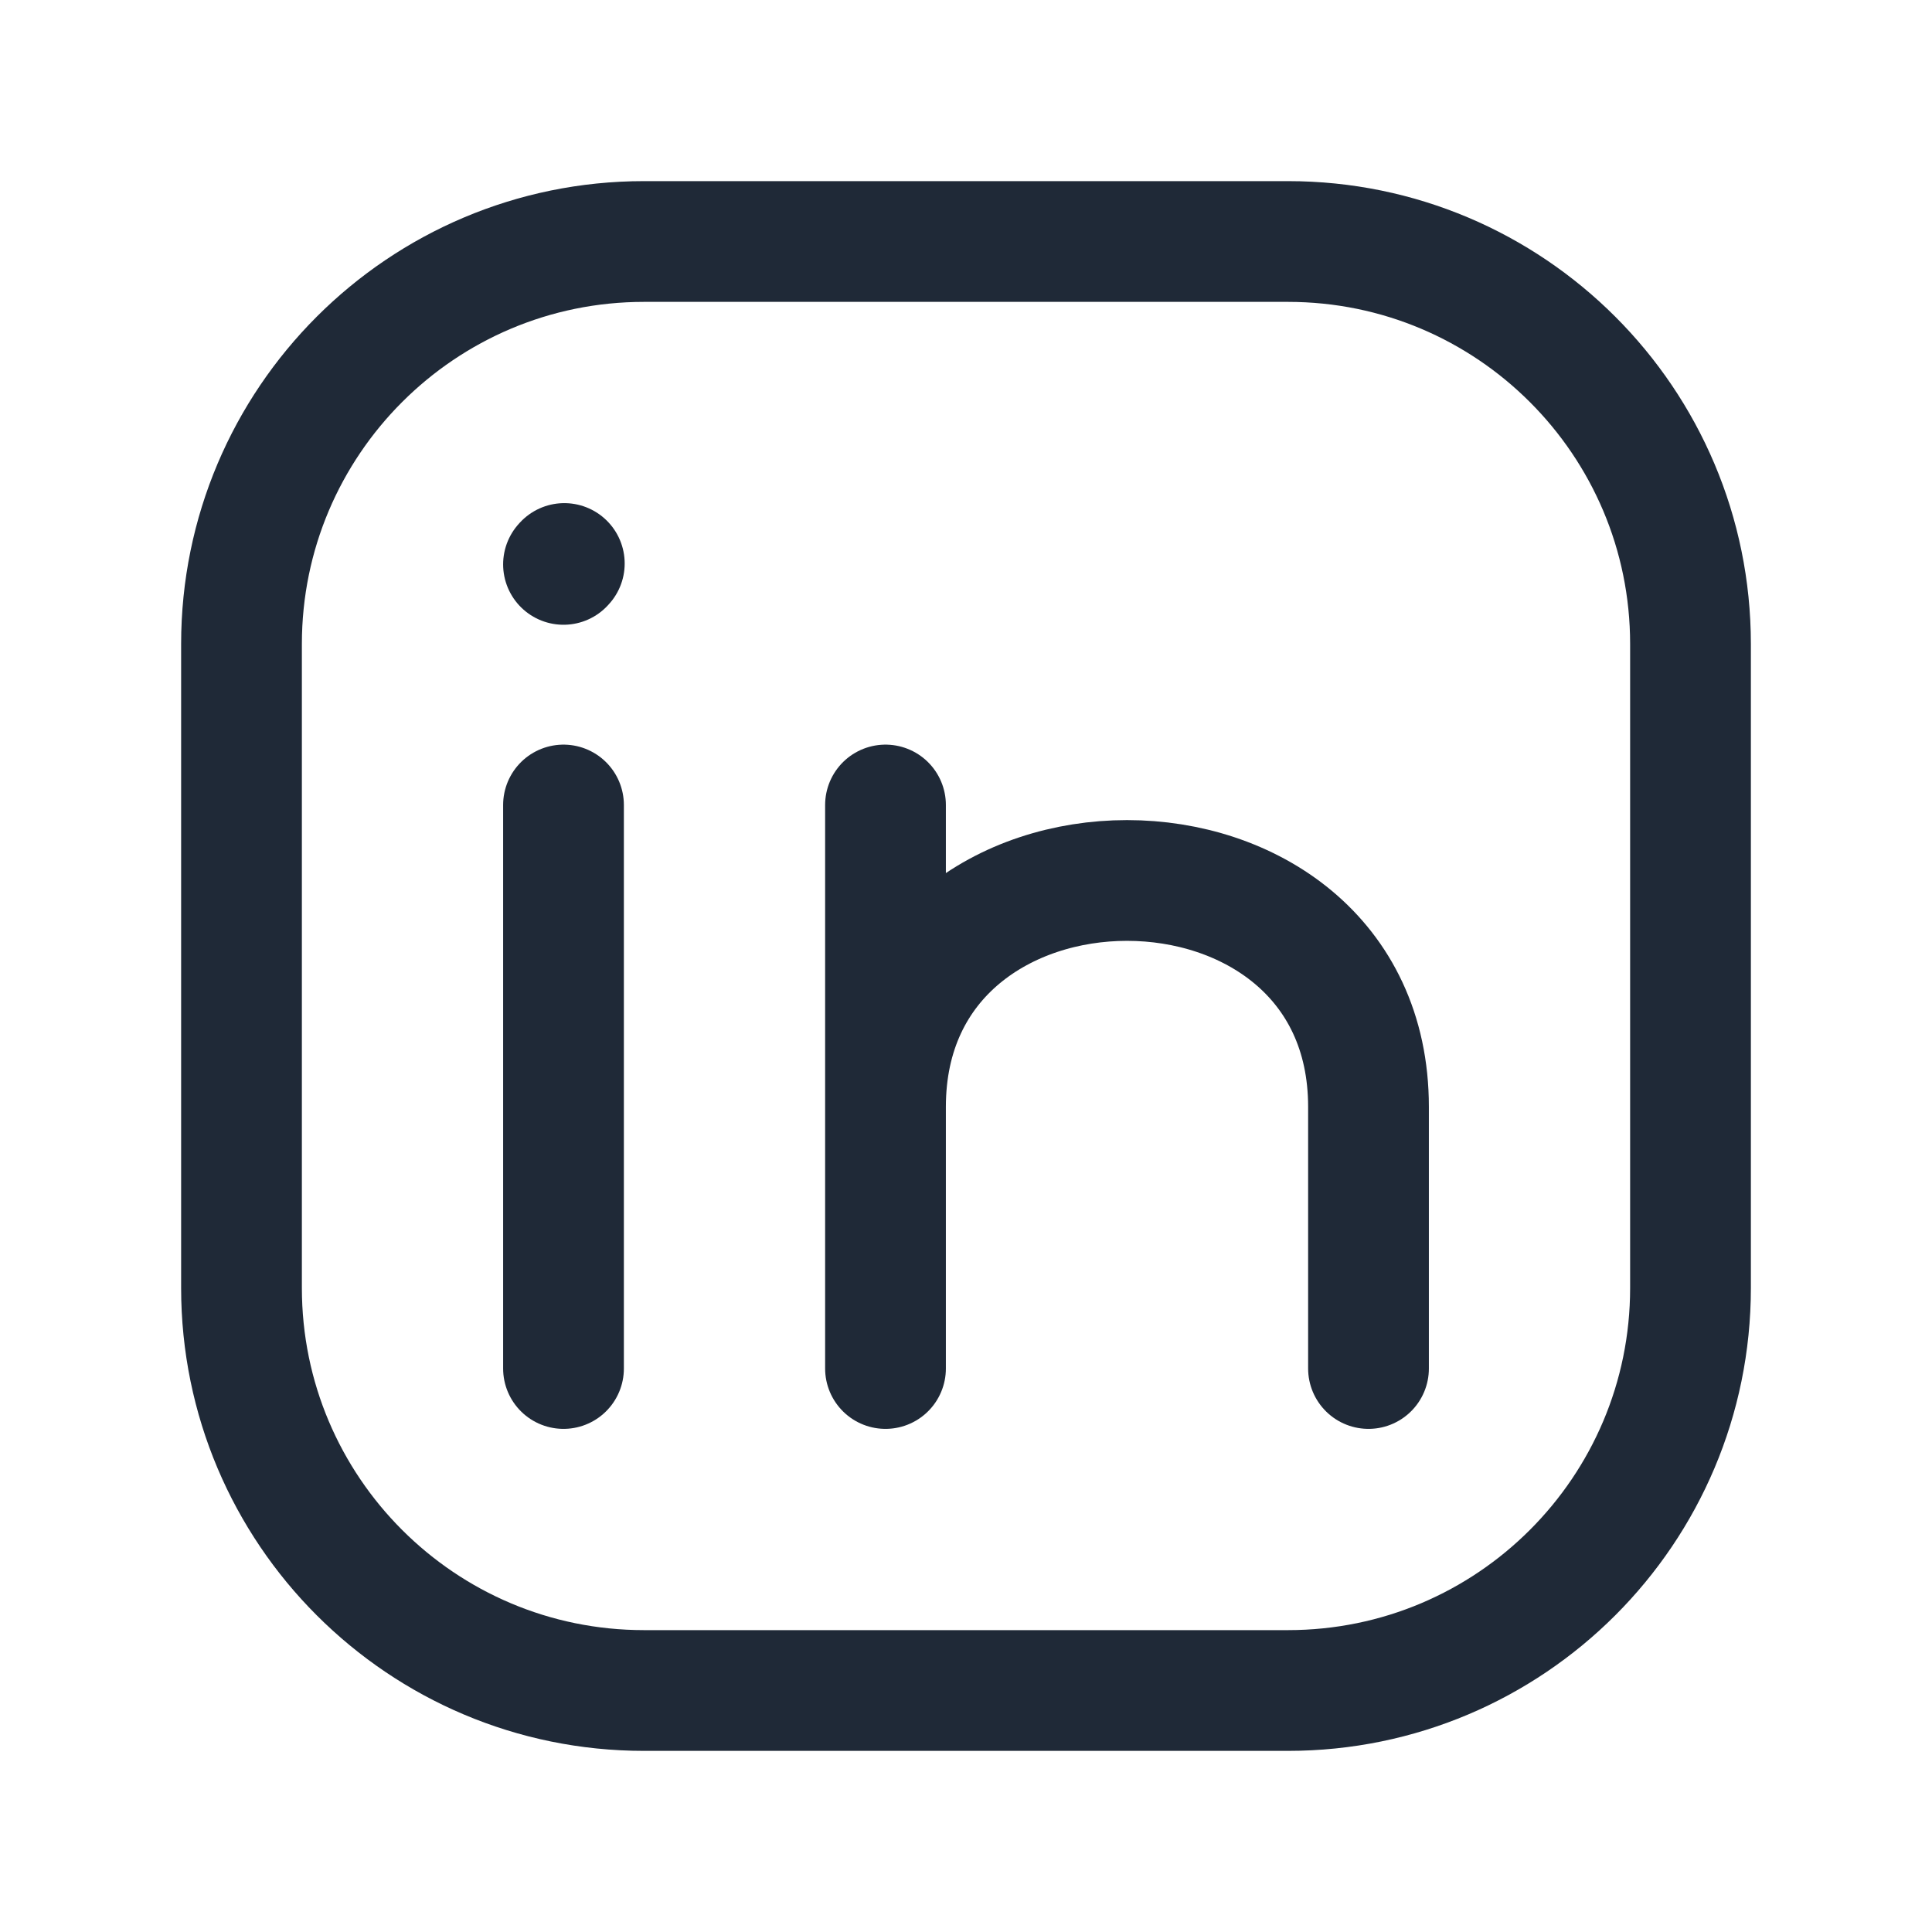
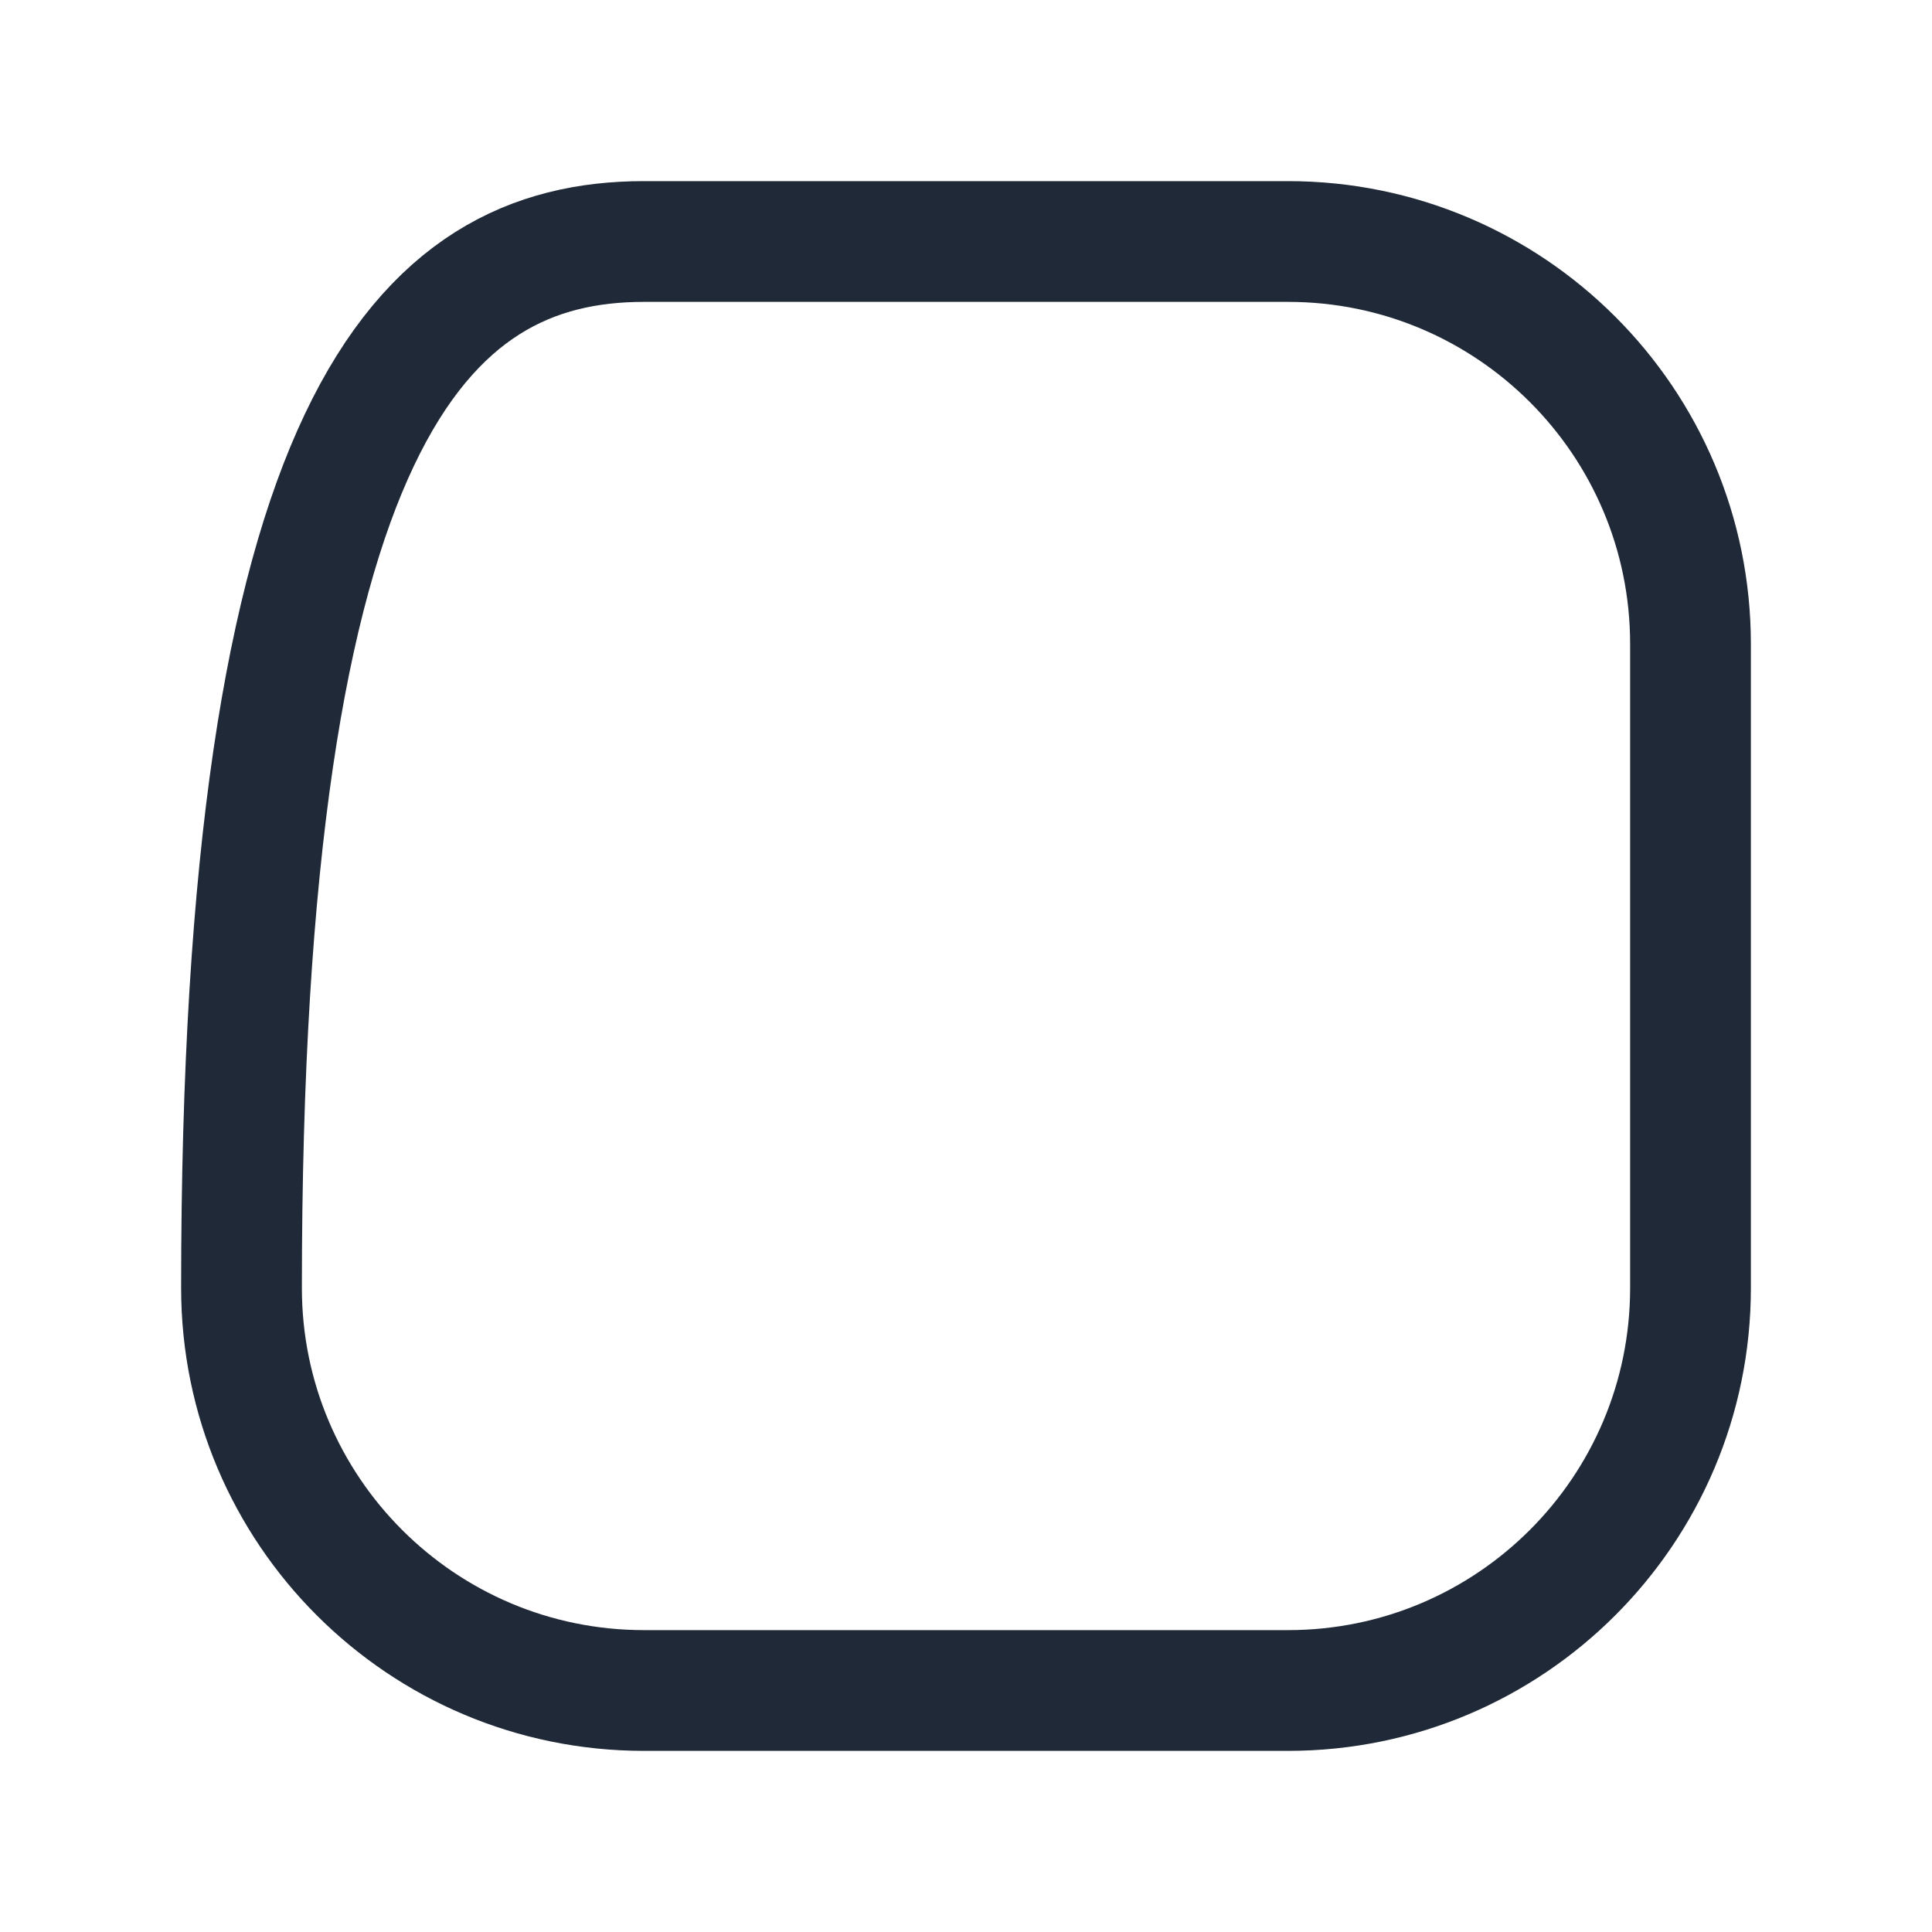
<svg xmlns="http://www.w3.org/2000/svg" width="24" height="24" viewBox="0 0 24 24" fill="none">
-   <path d="M21 8V16C21 18.761 18.761 21 16 21H8C5.239 21 3 18.761 3 16V8C3 5.239 5.239 3 8 3H16C18.761 3 21 5.239 21 8Z" stroke="#1F2937" stroke-width="1.5" stroke-linecap="round" stroke-linejoin="round" />
-   <path d="M7 17V13.5V10" stroke="#1F2937" stroke-width="1.5" stroke-linecap="round" stroke-linejoin="round" />
-   <path d="M11 17V13.75M11 13.75V10M11 13.75C11 10 17 10 17 13.75V17" stroke="#1F2937" stroke-width="1.5" stroke-linecap="round" stroke-linejoin="round" />
-   <path d="M7 7.011L7.01 7" stroke="#1F2937" stroke-width="1.5" stroke-linecap="round" stroke-linejoin="round" />
+   <path d="M21 8V16C21 18.761 18.761 21 16 21H8C5.239 21 3 18.761 3 16C3 5.239 5.239 3 8 3H16C18.761 3 21 5.239 21 8Z" stroke="#1F2937" stroke-width="1.5" stroke-linecap="round" stroke-linejoin="round" />
</svg>